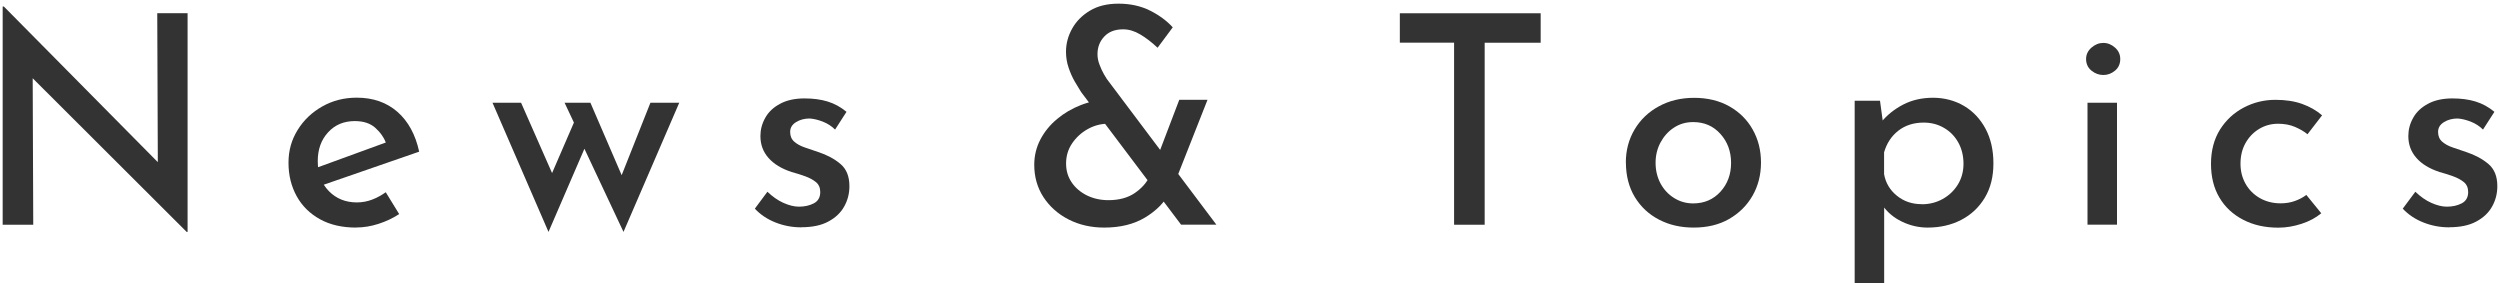
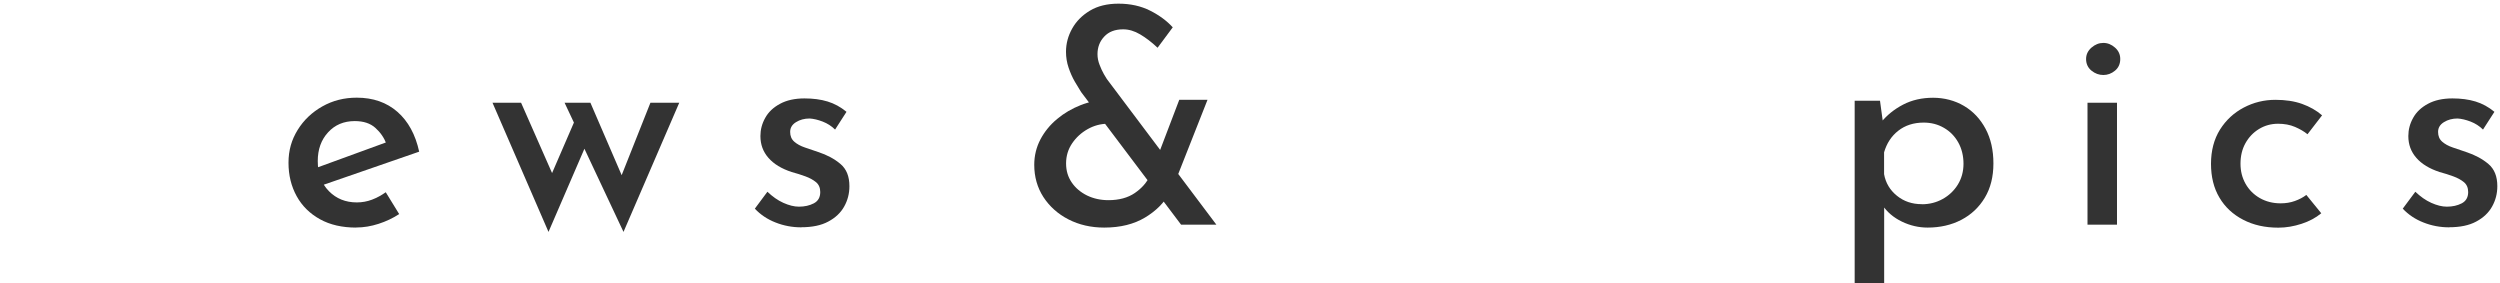
<svg xmlns="http://www.w3.org/2000/svg" id="_レイヤー_6" data-name="レイヤー 6" viewBox="0 0 300 34">
  <defs>
    <style>
      .cls-1 {
        fill: #333;
      }
    </style>
  </defs>
-   <path class="cls-1" d="M22.41,27.84L2.84,8.31l1.08.35.07,18.31H.32V.78h.14l19.32,19.53-.84-.21-.07-18.52h3.64v26.25h-.1Z" />
  <path class="cls-1" d="M42.74,27.31c-1.68,0-3.13-.33-4.34-1-1.21-.67-2.15-1.59-2.8-2.77-.65-1.18-.98-2.51-.98-4.01s.37-2.76,1.1-3.94,1.72-2.12,2.96-2.82c1.24-.7,2.61-1.05,4.13-1.05,1.96,0,3.59.57,4.88,1.7s2.16,2.72,2.61,4.78l-11.93,4.13-.84-2.03,9.59-3.5-.74.49c-.28-.75-.72-1.39-1.33-1.94-.61-.55-1.43-.82-2.48-.82-1.31,0-2.38.45-3.2,1.35-.83.9-1.24,2.05-1.24,3.45,0,1.49.44,2.69,1.33,3.6.89.91,2.01,1.36,3.36,1.36.63,0,1.24-.11,1.82-.33.58-.22,1.13-.52,1.65-.89l1.61,2.62c-.75.49-1.57.88-2.47,1.17-.9.29-1.79.44-2.68.44Z" />
  <path class="cls-1" d="M70.85,12.33l4.09,9.48-.67.04,3.78-9.52h3.46l-6.69,15.5-4.69-9.98-4.31,9.98-6.72-15.5h3.43l4.38,9.94-1.22-.21,3.18-7.35-1.12-2.38h3.08Z" />
  <path class="cls-1" d="M96.15,27.28c-1.07,0-2.1-.19-3.08-.58-.98-.38-1.81-.94-2.49-1.66l1.51-2.03c.61.58,1.24,1.03,1.91,1.33.67.3,1.29.46,1.87.46.68,0,1.27-.13,1.79-.4.51-.27.77-.72.77-1.35,0-.51-.17-.91-.51-1.19-.34-.28-.76-.51-1.28-.7-.51-.19-1.06-.36-1.65-.52-1.21-.4-2.14-.96-2.78-1.7-.64-.73-.96-1.6-.96-2.61,0-.77.19-1.5.58-2.19.38-.69.97-1.25,1.77-1.68.79-.43,1.77-.65,2.94-.65,1.03,0,1.95.12,2.77.37.82.25,1.57.66,2.27,1.24l-1.37,2.13c-.42-.42-.92-.74-1.49-.96-.57-.22-1.09-.34-1.56-.37-.63,0-1.18.15-1.64.44-.47.29-.7.68-.7,1.17s.16.88.49,1.17c.33.29.75.52,1.28.7.53.17,1.06.36,1.59.54,1.07.35,1.96.83,2.68,1.44s1.07,1.49,1.07,2.66c0,.89-.21,1.7-.63,2.45-.42.75-1.06,1.35-1.91,1.8-.85.46-1.93.68-3.24.68Z" />
  <path class="cls-1" d="M132.94,14.85c-.86,0-1.67.22-2.43.65-.76.43-1.38,1-1.86,1.71-.48.71-.72,1.51-.72,2.4s.23,1.63.68,2.29,1.07,1.18,1.84,1.56c.77.37,1.62.56,2.56.56,1.28,0,2.34-.29,3.17-.86s1.43-1.25,1.8-2.05l2.34,2.07c-.61,1.14-1.58,2.12-2.91,2.92-1.33.8-2.96,1.21-4.9,1.21-1.59,0-3.02-.33-4.29-.98-1.27-.65-2.27-1.55-3.01-2.68-.73-1.13-1.1-2.42-1.1-3.87,0-1.1.25-2.11.74-3.05.49-.93,1.16-1.75,2-2.45.84-.7,1.78-1.25,2.82-1.66,1.04-.41,2.11-.62,3.2-.65l.07,2.87ZM145.96,26.96h-4.23l-12-15.92c-.21-.33-.46-.74-.75-1.24-.29-.5-.54-1.06-.75-1.68-.21-.62-.31-1.25-.31-1.91,0-.98.25-1.91.74-2.78.49-.88,1.2-1.59,2.13-2.15.93-.56,2.08-.84,3.43-.84,1.42,0,2.69.28,3.8.84,1.11.56,2.01,1.23,2.71,2l-1.82,2.45c-.72-.68-1.42-1.21-2.1-1.61-.68-.4-1.35-.6-2.03-.6-.98,0-1.74.29-2.28.88-.54.58-.8,1.28-.8,2.1,0,.42.08.85.25,1.28.16.43.34.8.52,1.12s.3.51.35.58l13.16,17.5ZM141.51,11.98h3.39l-4.17,10.57-2.62-1.65,3.4-8.92Z" />
-   <path class="cls-1" d="M167.97,1.59h16.91v3.54h-6.72v21.84h-3.67V5.12h-6.51V1.59Z" />
-   <path class="cls-1" d="M195.1,19.51c0-1.47.35-2.79,1.05-3.97.7-1.18,1.67-2.11,2.91-2.78,1.24-.68,2.65-1.02,4.24-1.02s3.02.34,4.22,1.02c1.2.68,2.14,1.6,2.8,2.78.67,1.18,1,2.5,1,3.97s-.34,2.79-1.01,3.97c-.68,1.18-1.62,2.11-2.82,2.8-1.2.69-2.62,1.03-4.25,1.03-1.54,0-2.92-.31-4.15-.95-1.22-.63-2.19-1.53-2.91-2.71-.71-1.18-1.07-2.56-1.07-4.15ZM198.67,19.54c0,.91.2,1.73.59,2.47.4.74.94,1.32,1.63,1.75.69.43,1.45.65,2.29.65,1.33,0,2.42-.47,3.27-1.4.85-.93,1.28-2.09,1.28-3.46s-.43-2.54-1.28-3.48c-.85-.95-1.94-1.42-3.27-1.42-.86,0-1.63.22-2.31.67-.68.44-1.21,1.04-1.61,1.78-.4.75-.59,1.56-.59,2.45Z" />
  <path class="cls-1" d="M231.32,27.31c-1.07,0-2.11-.24-3.1-.72-.99-.48-1.77-1.14-2.33-1.98l.21-1.08v10.47h-3.54V12.09h3.04l.49,3.6-.35-1.02c.7-.86,1.58-1.57,2.64-2.12,1.06-.55,2.26-.82,3.59-.82s2.61.33,3.71.98c1.1.65,1.96,1.57,2.59,2.75.63,1.18.94,2.56.94,4.15s-.34,2.96-1.03,4.11c-.69,1.15-1.63,2.04-2.82,2.66-1.19.62-2.54.93-4.06.93ZM230.62,24.51c.91,0,1.74-.21,2.5-.63.76-.42,1.37-1,1.82-1.73s.68-1.57.68-2.5-.21-1.81-.63-2.56c-.42-.75-.99-1.33-1.72-1.75-.72-.42-1.53-.63-2.42-.63-1.21,0-2.23.33-3.06.98-.83.65-1.39,1.52-1.7,2.59v2.62c.19,1.05.7,1.91,1.54,2.59s1.83,1.01,2.98,1.01Z" />
  <path class="cls-1" d="M250.33,7.08c0-.54.22-.99.65-1.37.43-.37.9-.56,1.42-.56s.98.19,1.4.56c.42.37.63.83.63,1.37,0,.58-.21,1.05-.63,1.4s-.89.52-1.4.52-.99-.17-1.42-.52-.65-.82-.65-1.4ZM250.5,12.33h3.54v14.63h-3.54v-14.63Z" />
  <path class="cls-1" d="M278.54,25.6c-.65.54-1.44.96-2.36,1.26-.92.3-1.85.46-2.78.46-1.59,0-2.99-.31-4.22-.95-1.22-.63-2.18-1.52-2.85-2.66-.68-1.14-1.01-2.5-1.01-4.06s.36-2.95,1.08-4.1c.72-1.14,1.67-2.02,2.85-2.64,1.18-.62,2.44-.93,3.8-.93,1.21,0,2.28.16,3.2.49.92.33,1.72.78,2.4,1.37l-1.75,2.27c-.4-.33-.9-.62-1.5-.88-.61-.26-1.28-.38-2.03-.38-.84,0-1.6.21-2.29.63-.69.42-1.23.99-1.63,1.71-.4.72-.59,1.54-.59,2.45s.2,1.69.61,2.42c.41.72.98,1.29,1.71,1.71.74.42,1.57.63,2.5.63.61,0,1.17-.09,1.7-.28.53-.19.99-.43,1.38-.73l1.79,2.2Z" />
  <path class="cls-1" d="M293.9,27.28c-1.07,0-2.1-.19-3.08-.58-.98-.38-1.81-.94-2.49-1.66l1.51-2.03c.61.58,1.24,1.03,1.91,1.33.67.3,1.29.46,1.87.46.68,0,1.27-.13,1.79-.4.51-.27.77-.72.77-1.35,0-.51-.17-.91-.51-1.19-.34-.28-.76-.51-1.28-.7-.51-.19-1.06-.36-1.65-.52-1.21-.4-2.14-.96-2.78-1.7-.64-.73-.96-1.6-.96-2.61,0-.77.19-1.5.58-2.19.38-.69.97-1.25,1.77-1.68.79-.43,1.77-.65,2.94-.65,1.03,0,1.95.12,2.77.37.82.25,1.57.66,2.27,1.24l-1.37,2.13c-.42-.42-.92-.74-1.49-.96-.57-.22-1.09-.34-1.56-.37-.63,0-1.18.15-1.64.44-.47.29-.7.68-.7,1.17s.16.88.49,1.17c.33.29.75.52,1.28.7.53.17,1.06.36,1.59.54,1.07.35,1.96.83,2.68,1.44s1.07,1.49,1.07,2.66c0,.89-.21,1.7-.63,2.45-.42.75-1.06,1.35-1.91,1.8-.85.46-1.93.68-3.24.68Z" />
</svg>